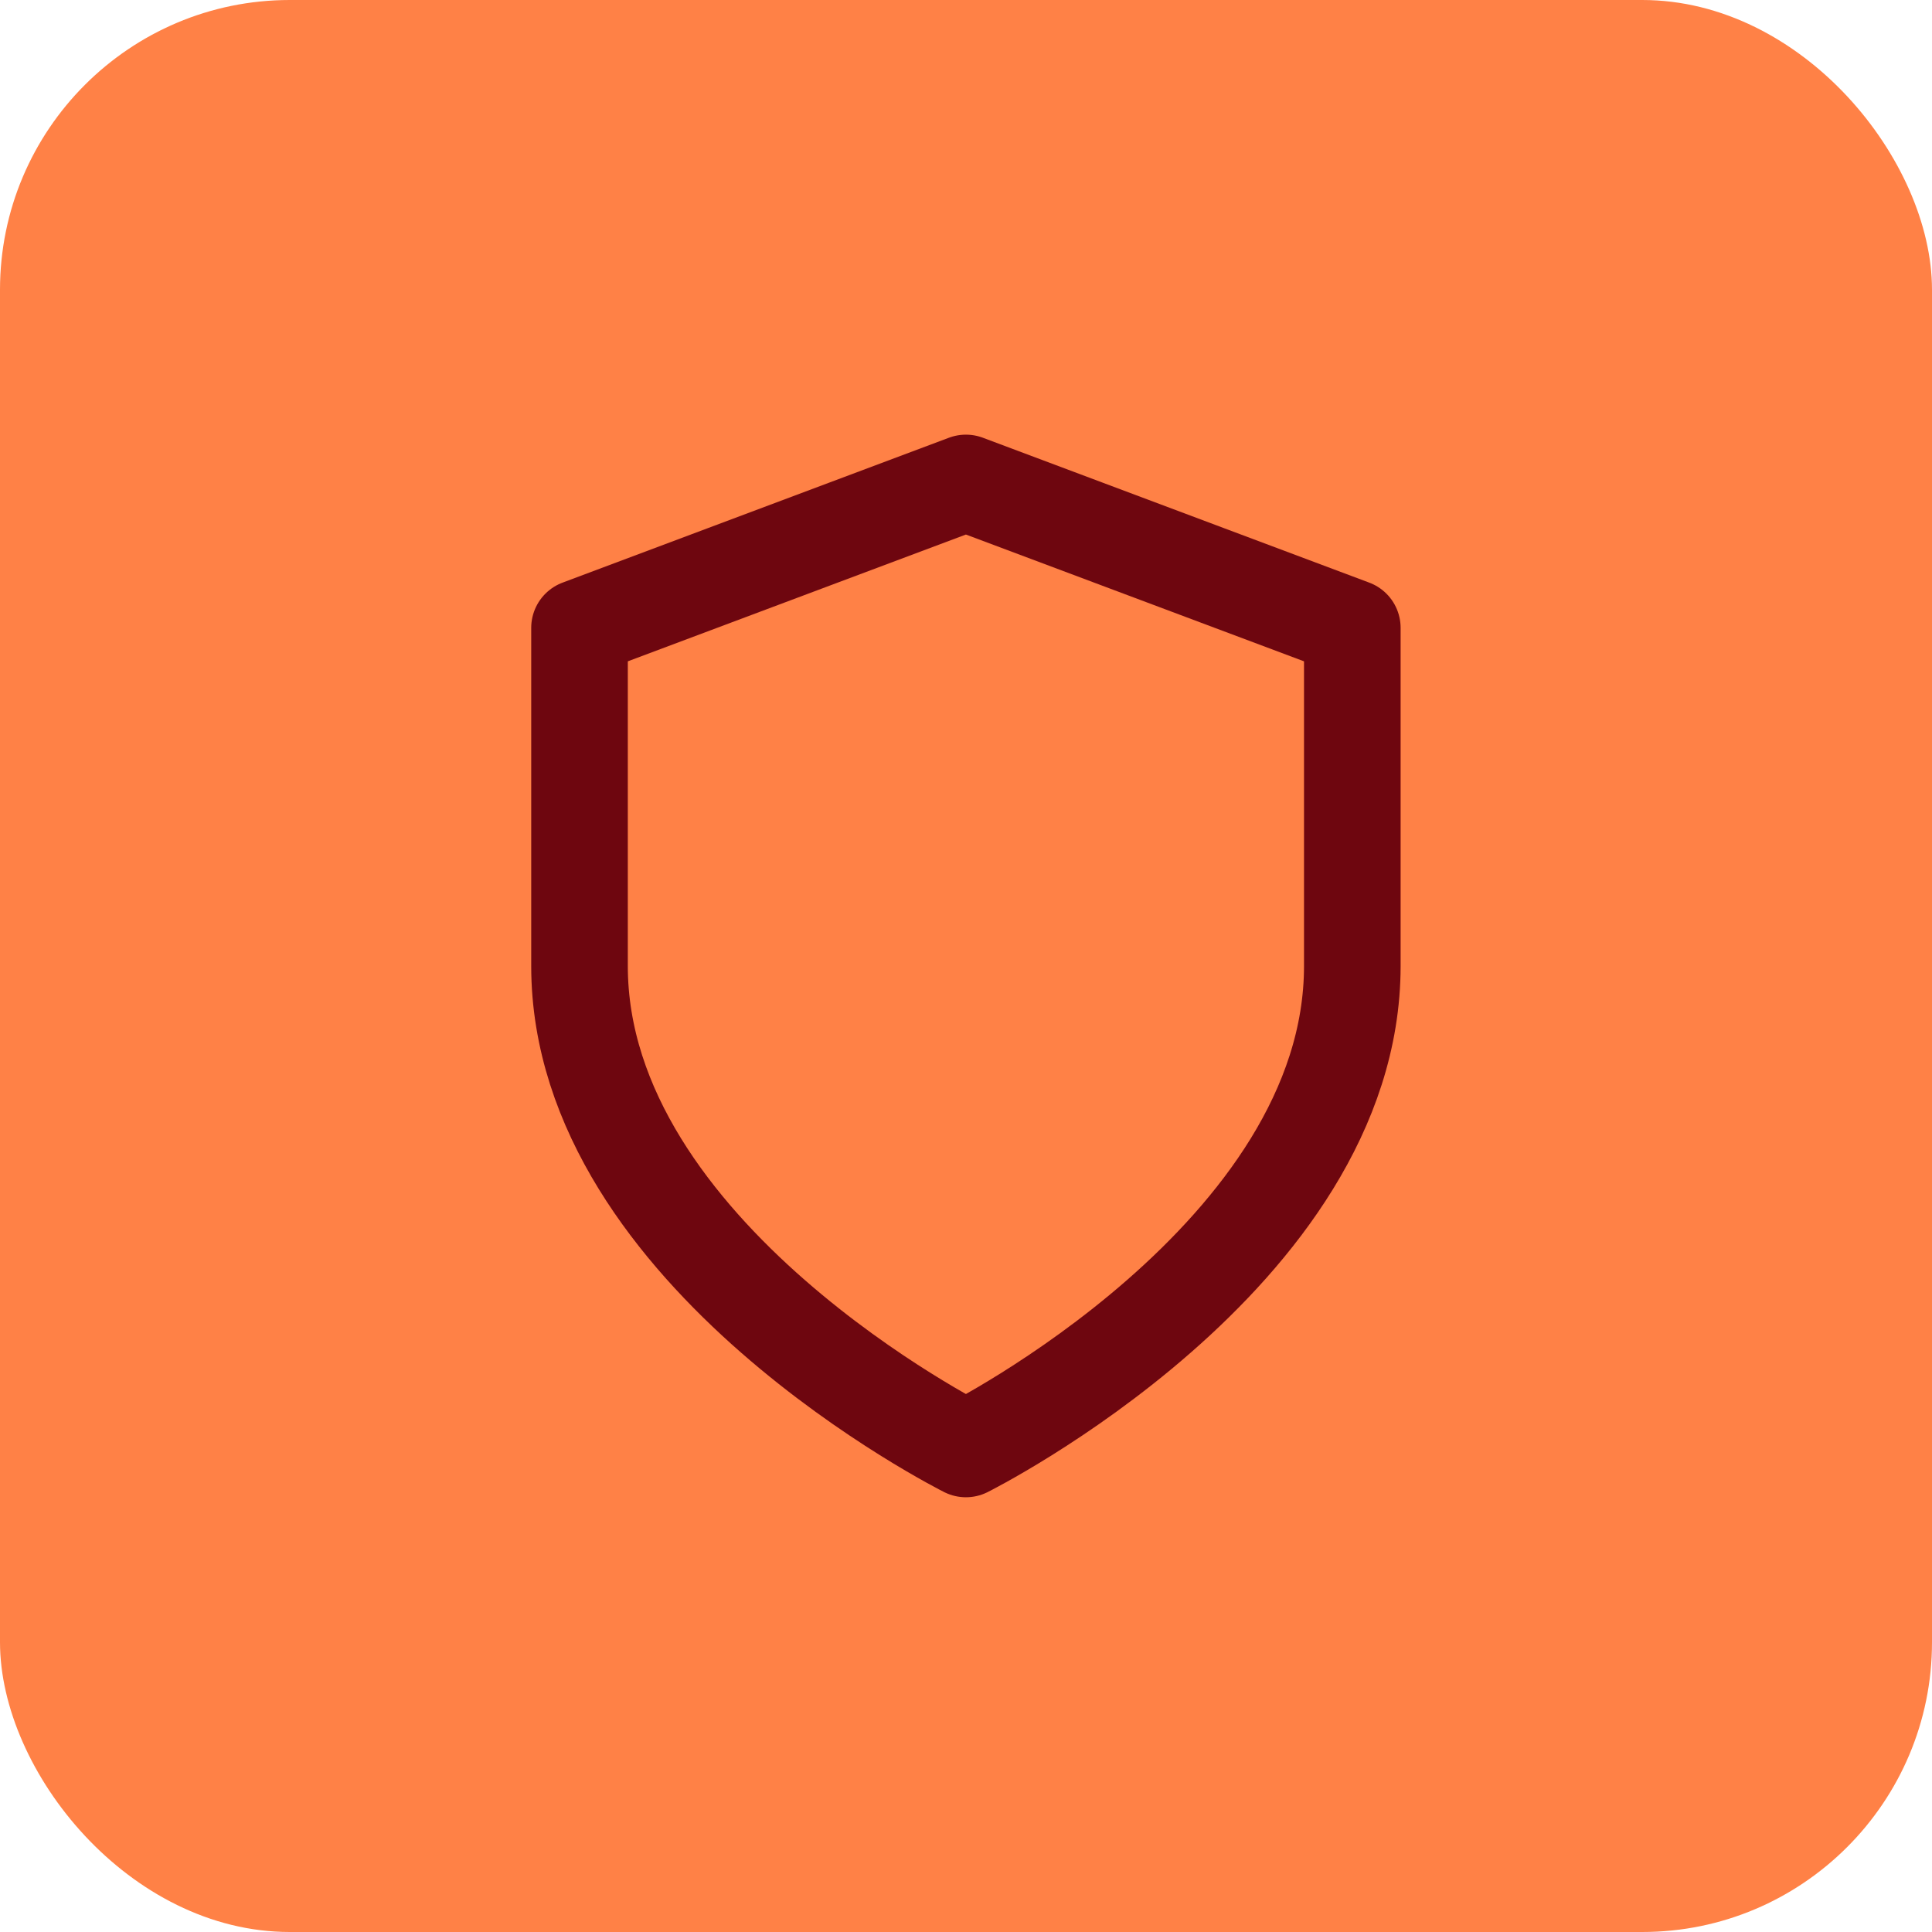
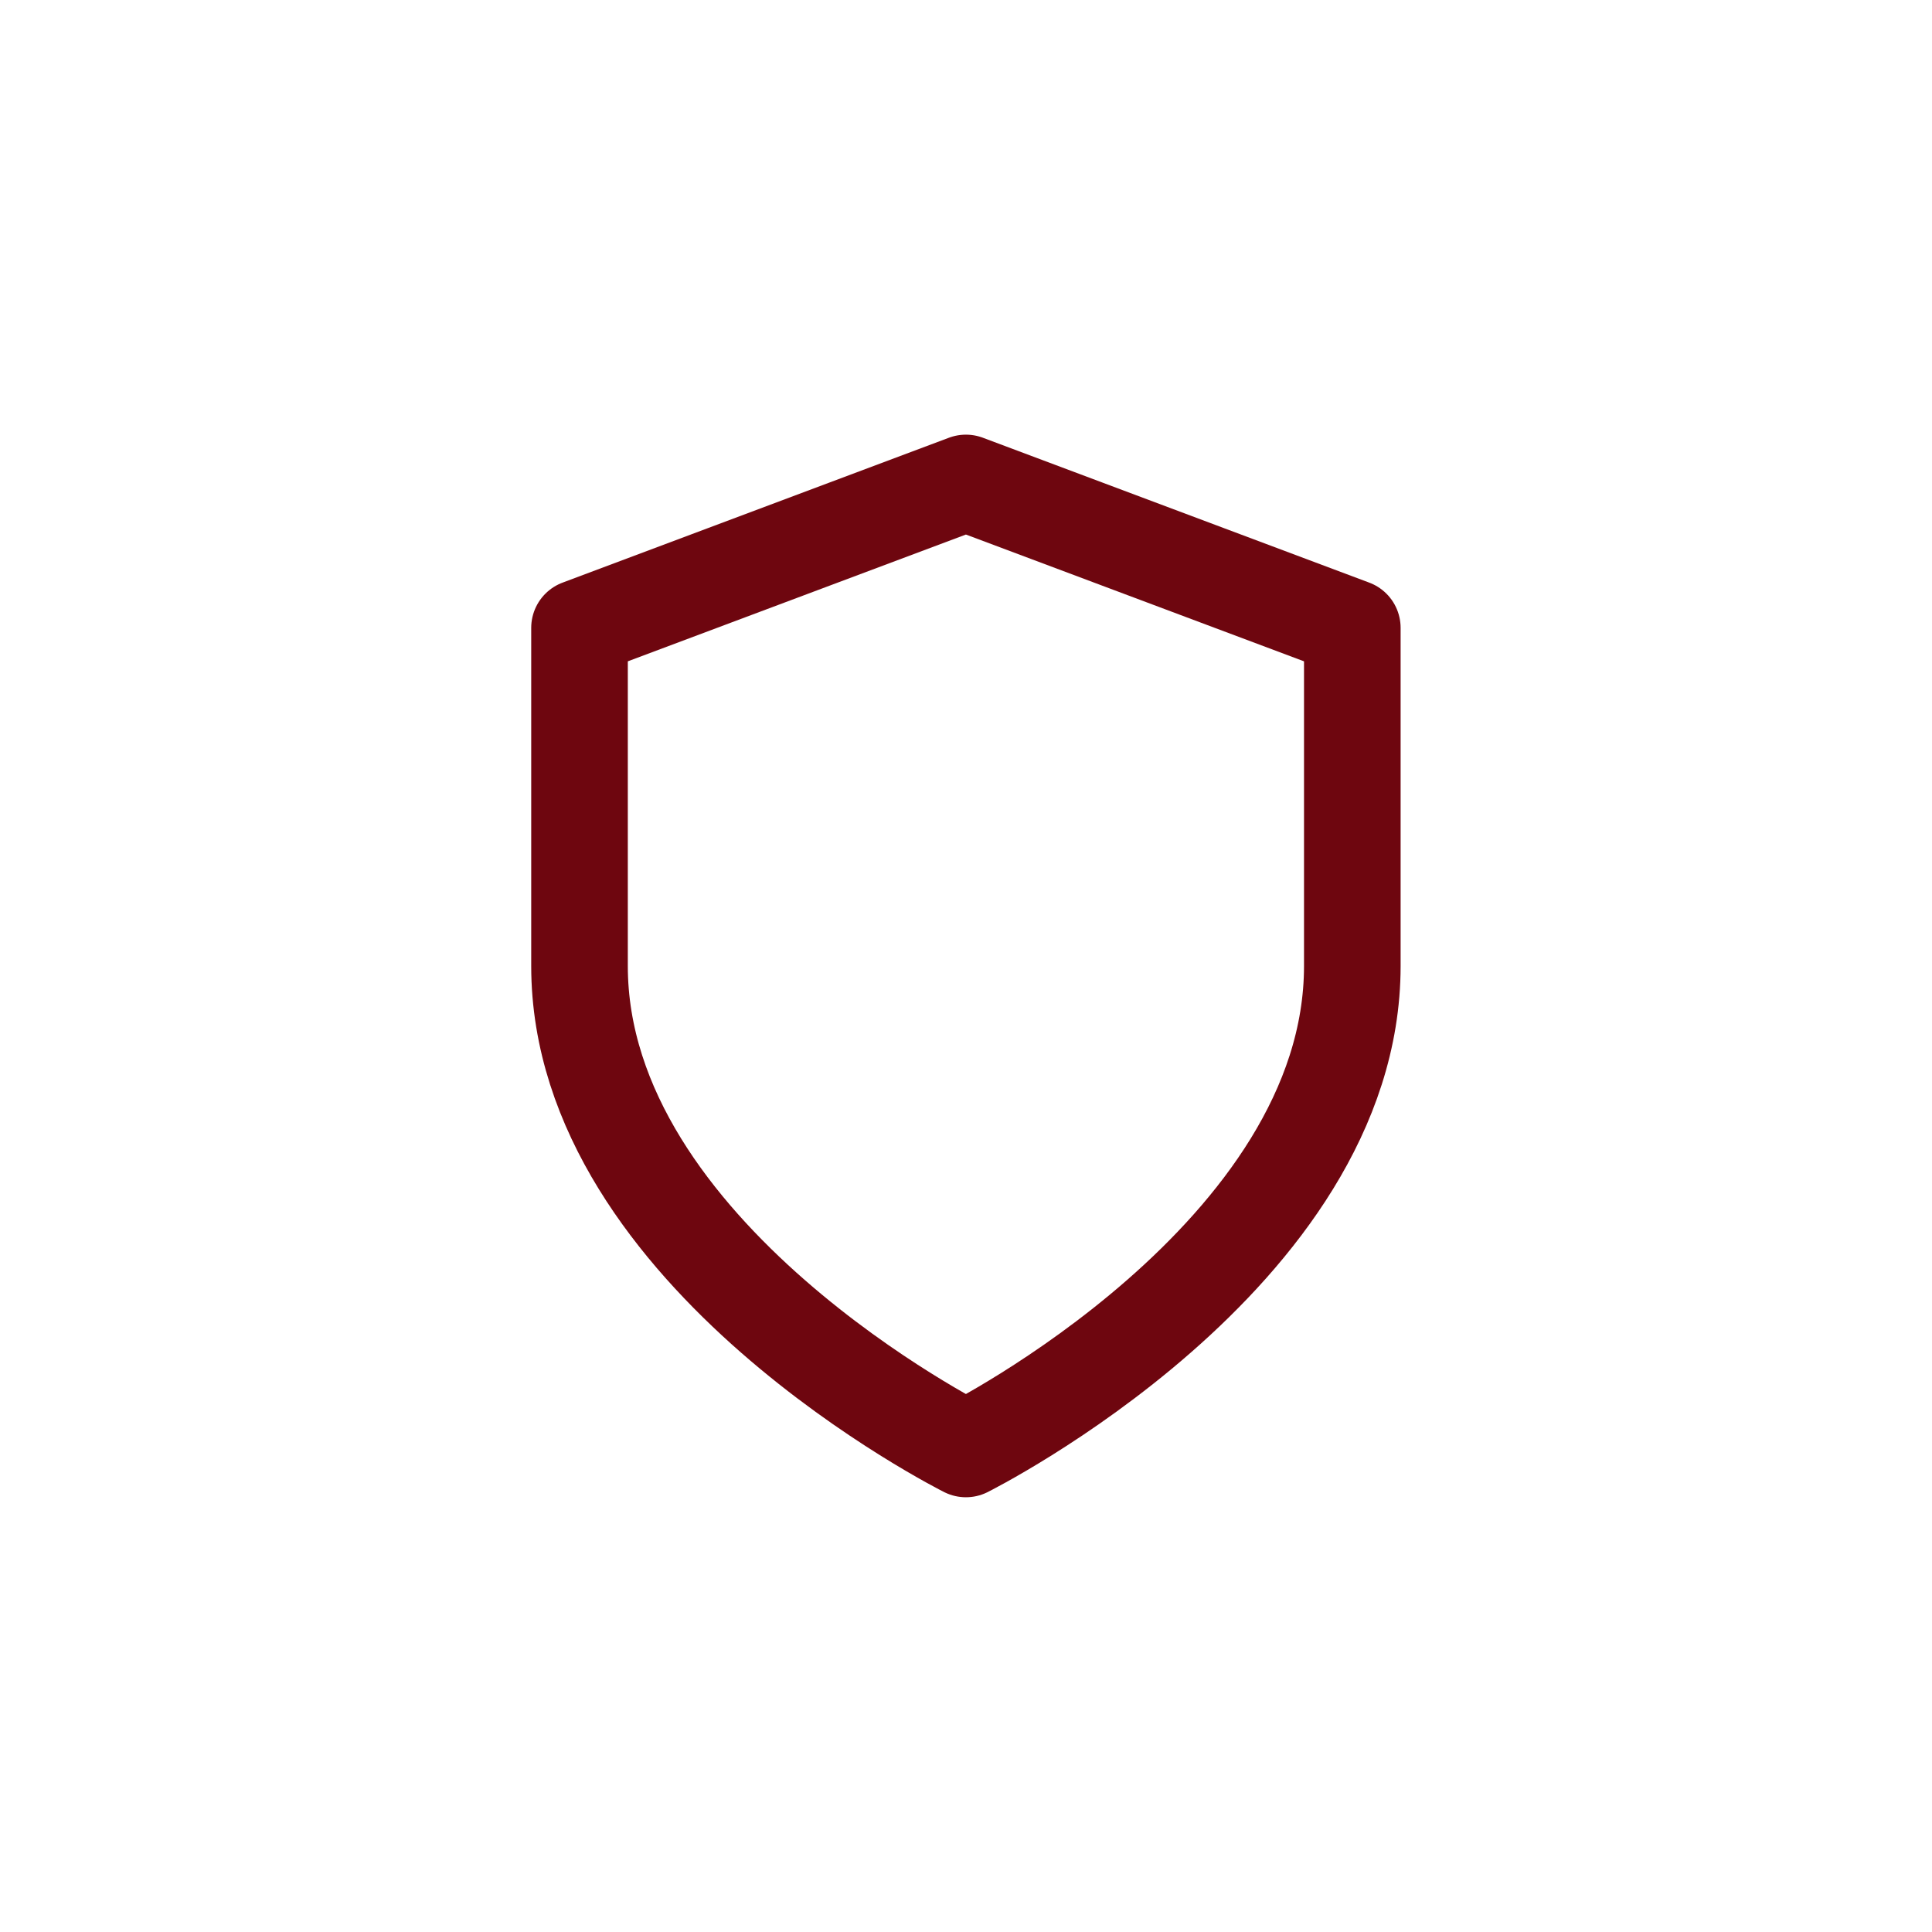
<svg xmlns="http://www.w3.org/2000/svg" width="88" height="88" viewBox="0 0 88 88" fill="none">
-   <rect width="88" height="88" rx="13.2" fill="#FF8146" />
-   <path d="M43.996 65.998C43.996 65.998 61.596 57.198 61.596 43.998V28.598L43.996 21.998L26.396 28.598V43.998C26.396 57.198 43.996 65.998 43.996 65.998Z" stroke="#6E060F" stroke-width="4.4" stroke-linecap="round" stroke-linejoin="round" />
+   <path d="M43.996 65.998C43.996 65.998 61.596 57.198 61.596 43.998V28.598L43.996 21.998L26.396 28.598V43.998C26.396 57.198 43.996 65.998 43.996 65.998" stroke="#6E060F" stroke-width="4.4" stroke-linecap="round" stroke-linejoin="round" />
</svg>